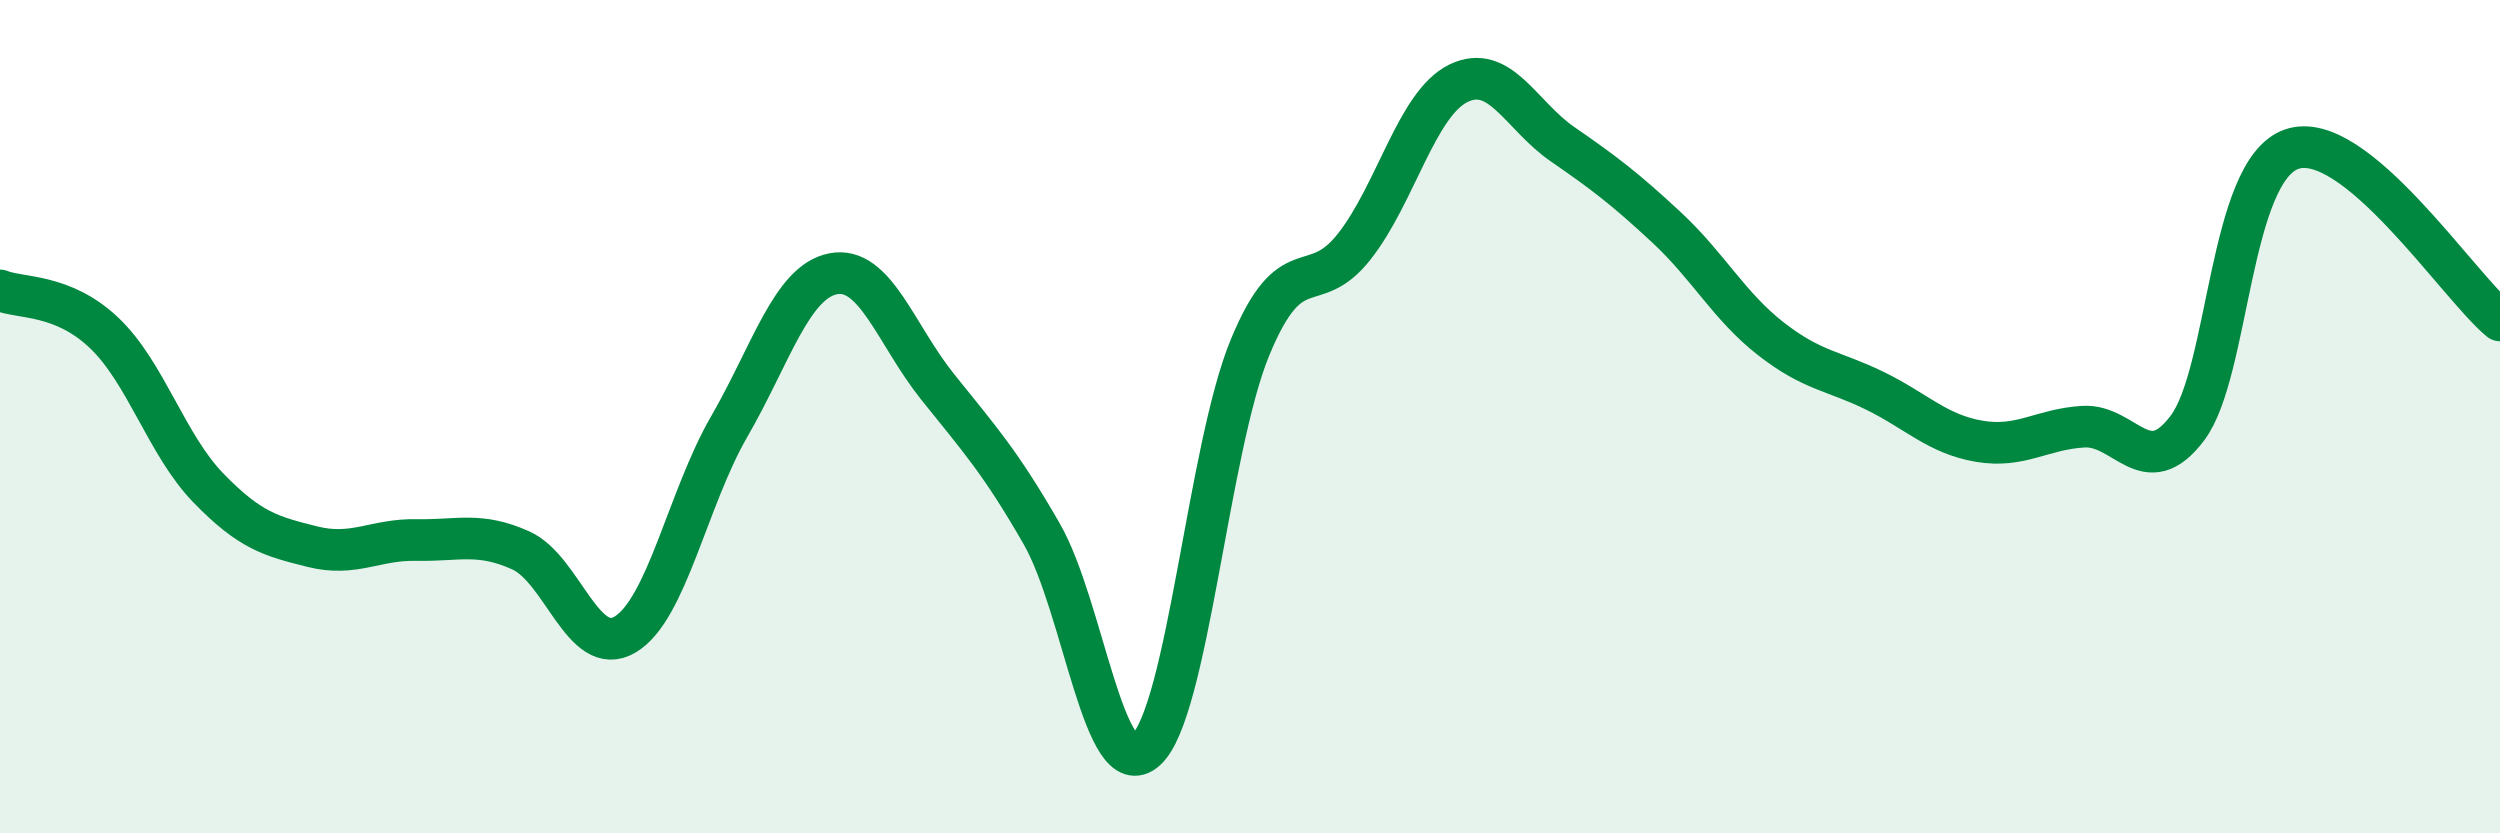
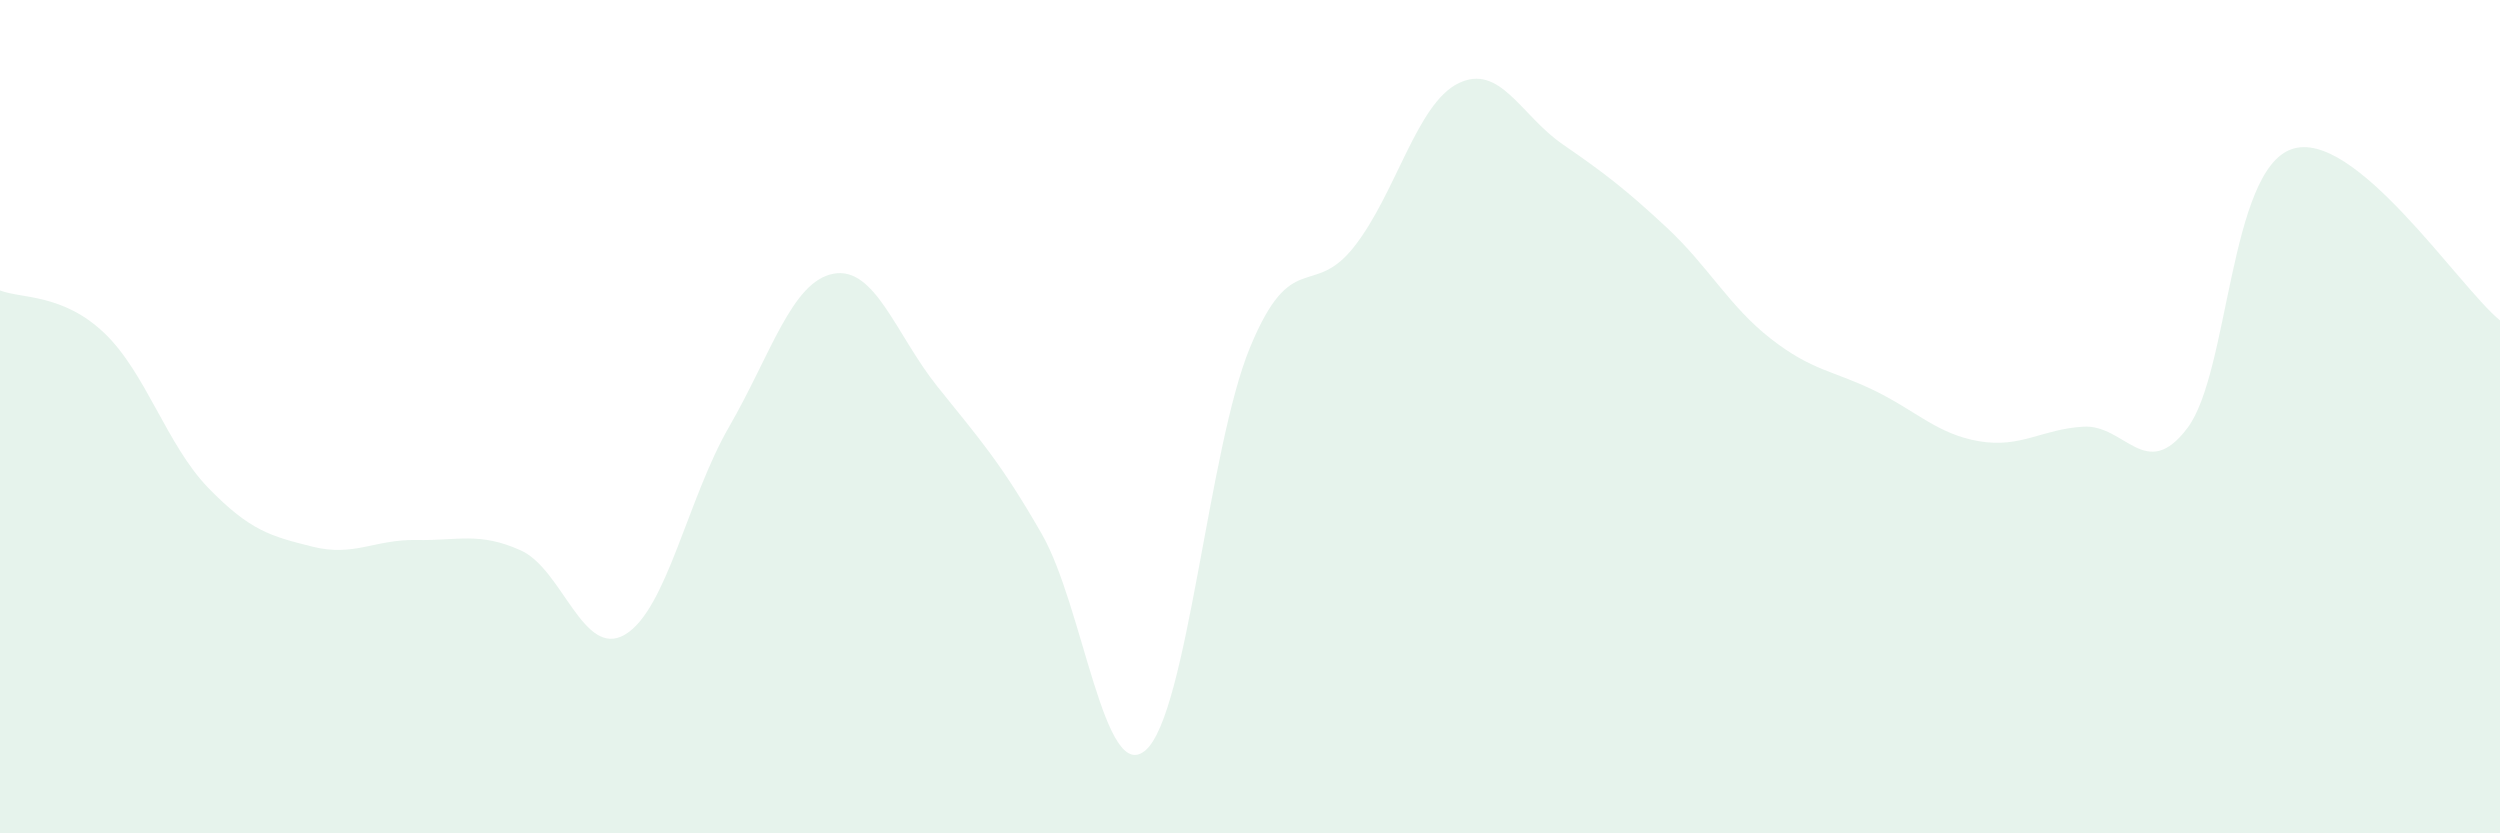
<svg xmlns="http://www.w3.org/2000/svg" width="60" height="20" viewBox="0 0 60 20">
  <path d="M 0,6.97 C 0.5,7.17 1.5,7.04 2.5,7.99 C 3.5,8.94 4,10.68 5,11.71 C 6,12.74 6.5,12.87 7.5,13.12 C 8.5,13.37 9,12.94 10,12.96 C 11,12.98 11.5,12.76 12.5,13.21 C 13.5,13.66 14,15.82 15,15.23 C 16,14.64 16.5,11.97 17.5,10.24 C 18.5,8.51 19,6.76 20,6.57 C 21,6.38 21.5,8.03 22.5,9.28 C 23.5,10.53 24,11.07 25,12.81 C 26,14.55 26.5,18.89 27.5,18 C 28.5,17.11 29,10.76 30,8.34 C 31,5.92 31.5,7.19 32.5,5.92 C 33.5,4.65 34,2.49 35,2 C 36,1.51 36.5,2.77 37.5,3.46 C 38.5,4.15 39,4.53 40,5.46 C 41,6.39 41.5,7.35 42.5,8.13 C 43.5,8.91 44,8.89 45,9.38 C 46,9.87 46.5,10.42 47.5,10.59 C 48.5,10.76 49,10.3 50,10.24 C 51,10.18 51.5,11.6 52.5,10.27 C 53.5,8.94 53.5,4.1 55,3.58 C 56.5,3.06 59,6.87 60,7.69L60 20L0 20Z" fill="#008740" opacity="0.1" stroke-linecap="round" stroke-linejoin="round" />
-   <path d="M 0,6.97 C 0.5,7.17 1.5,7.04 2.5,7.99 C 3.5,8.94 4,10.68 5,11.71 C 6,12.74 6.5,12.87 7.5,13.12 C 8.5,13.37 9,12.94 10,12.96 C 11,12.98 11.5,12.76 12.5,13.21 C 13.5,13.66 14,15.82 15,15.23 C 16,14.64 16.5,11.97 17.5,10.24 C 18.5,8.51 19,6.76 20,6.57 C 21,6.38 21.5,8.03 22.5,9.28 C 23.5,10.53 24,11.07 25,12.81 C 26,14.55 26.5,18.89 27.5,18 C 28.5,17.11 29,10.76 30,8.34 C 31,5.92 31.5,7.19 32.5,5.92 C 33.5,4.65 34,2.49 35,2 C 36,1.51 36.5,2.77 37.5,3.46 C 38.5,4.15 39,4.53 40,5.46 C 41,6.39 41.5,7.35 42.5,8.13 C 43.5,8.91 44,8.89 45,9.38 C 46,9.87 46.5,10.42 47.5,10.59 C 48.5,10.76 49,10.3 50,10.24 C 51,10.18 51.5,11.6 52.5,10.27 C 53.5,8.94 53.5,4.1 55,3.58 C 56.5,3.06 59,6.87 60,7.69" stroke="#008740" stroke-width="1" fill="none" stroke-linecap="round" stroke-linejoin="round" />
</svg>